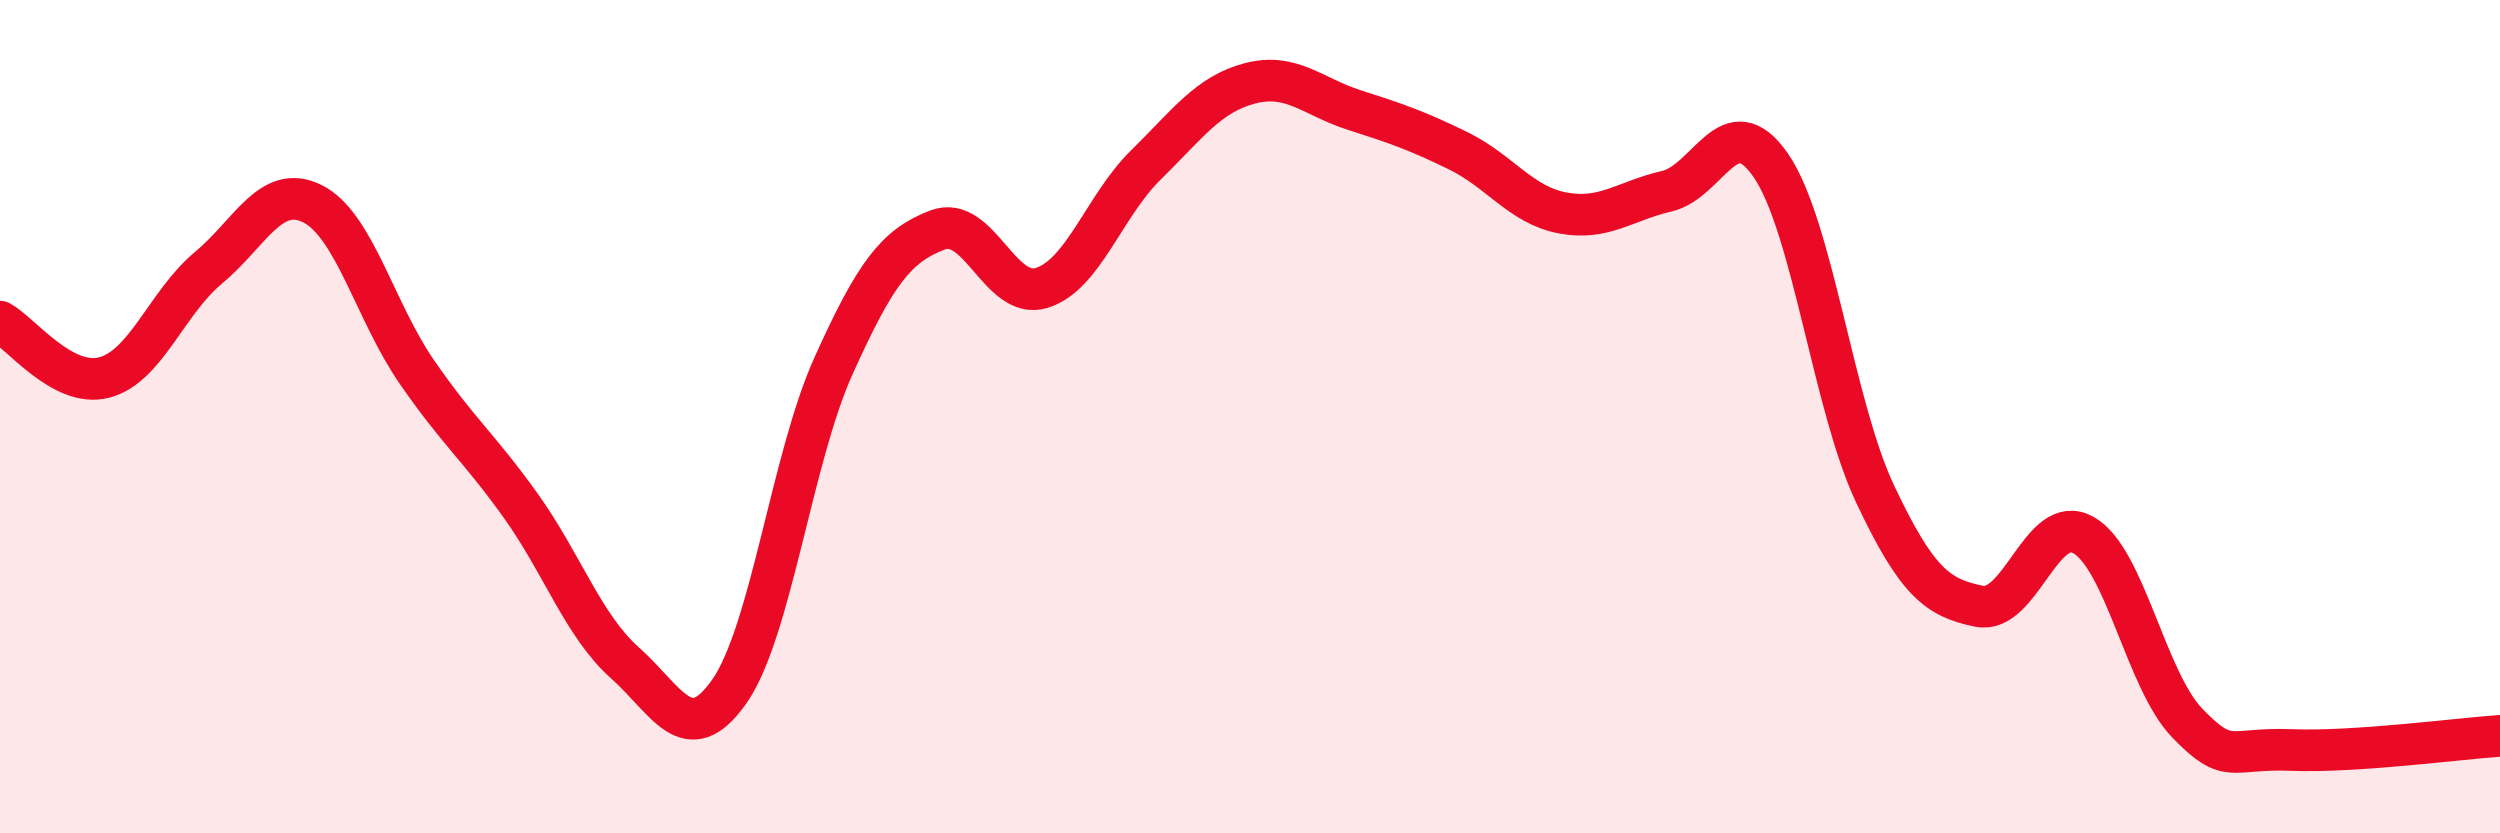
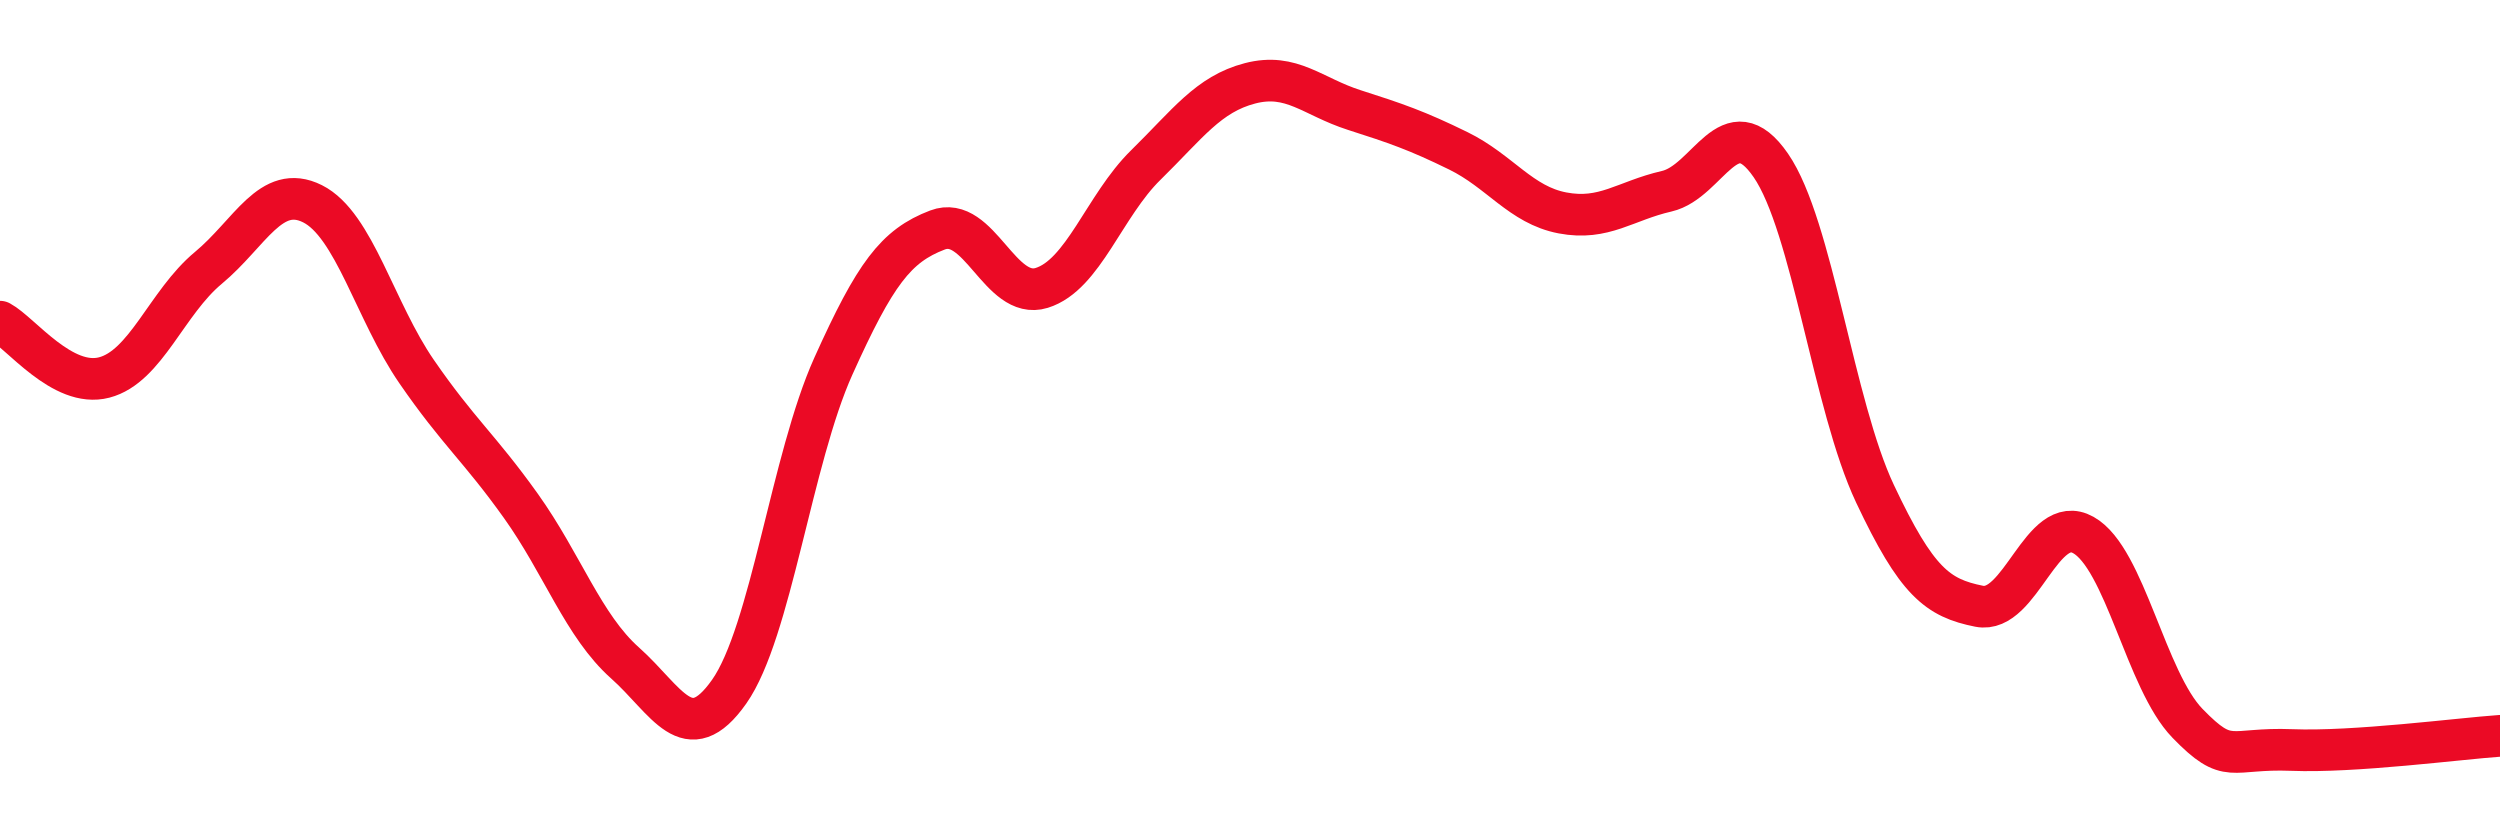
<svg xmlns="http://www.w3.org/2000/svg" width="60" height="20" viewBox="0 0 60 20">
-   <path d="M 0,7.72 C 0.5,7.99 1.5,9.32 2.5,9.06 C 3.5,8.8 4,7.26 5,6.43 C 6,5.6 6.5,4.39 7.5,4.89 C 8.5,5.39 9,7.47 10,8.92 C 11,10.37 11.5,10.74 12.5,12.14 C 13.5,13.54 14,15.02 15,15.91 C 16,16.8 16.5,18.02 17.5,16.6 C 18.5,15.18 19,11.01 20,8.79 C 21,6.57 21.5,5.9 22.5,5.52 C 23.5,5.14 24,7.22 25,6.91 C 26,6.6 26.5,4.94 27.5,3.96 C 28.5,2.98 29,2.26 30,2 C 31,1.74 31.5,2.32 32.5,2.64 C 33.5,2.96 34,3.13 35,3.62 C 36,4.11 36.5,4.92 37.5,5.11 C 38.5,5.3 39,4.82 40,4.59 C 41,4.36 41.5,2.52 42.5,3.97 C 43.5,5.42 44,9.73 45,11.85 C 46,13.97 46.5,14.35 47.5,14.55 C 48.5,14.75 49,12.28 50,12.84 C 51,13.4 51.5,16.33 52.5,17.36 C 53.5,18.39 53.5,17.94 55,18 C 56.5,18.06 59,17.73 60,17.66L60 20L0 20Z" fill="#EB0A25" opacity="0.1" stroke-linecap="round" stroke-linejoin="round" />
  <path d="M 0,7.72 C 0.5,7.99 1.5,9.32 2.5,9.06 C 3.5,8.8 4,7.26 5,6.43 C 6,5.6 6.5,4.39 7.5,4.89 C 8.5,5.39 9,7.47 10,8.92 C 11,10.37 11.5,10.74 12.5,12.14 C 13.5,13.54 14,15.02 15,15.91 C 16,16.8 16.5,18.02 17.5,16.6 C 18.5,15.18 19,11.01 20,8.79 C 21,6.57 21.5,5.9 22.5,5.52 C 23.5,5.14 24,7.22 25,6.91 C 26,6.6 26.5,4.94 27.5,3.96 C 28.5,2.98 29,2.26 30,2 C 31,1.74 31.5,2.32 32.5,2.64 C 33.5,2.96 34,3.13 35,3.62 C 36,4.11 36.5,4.92 37.5,5.11 C 38.5,5.3 39,4.82 40,4.59 C 41,4.36 41.5,2.52 42.5,3.97 C 43.5,5.42 44,9.73 45,11.85 C 46,13.97 46.5,14.35 47.5,14.55 C 48.5,14.75 49,12.28 50,12.84 C 51,13.4 51.5,16.33 52.5,17.36 C 53.5,18.39 53.5,17.94 55,18 C 56.5,18.06 59,17.73 60,17.66" stroke="#EB0A25" stroke-width="1" fill="none" stroke-linecap="round" stroke-linejoin="round" />
</svg>